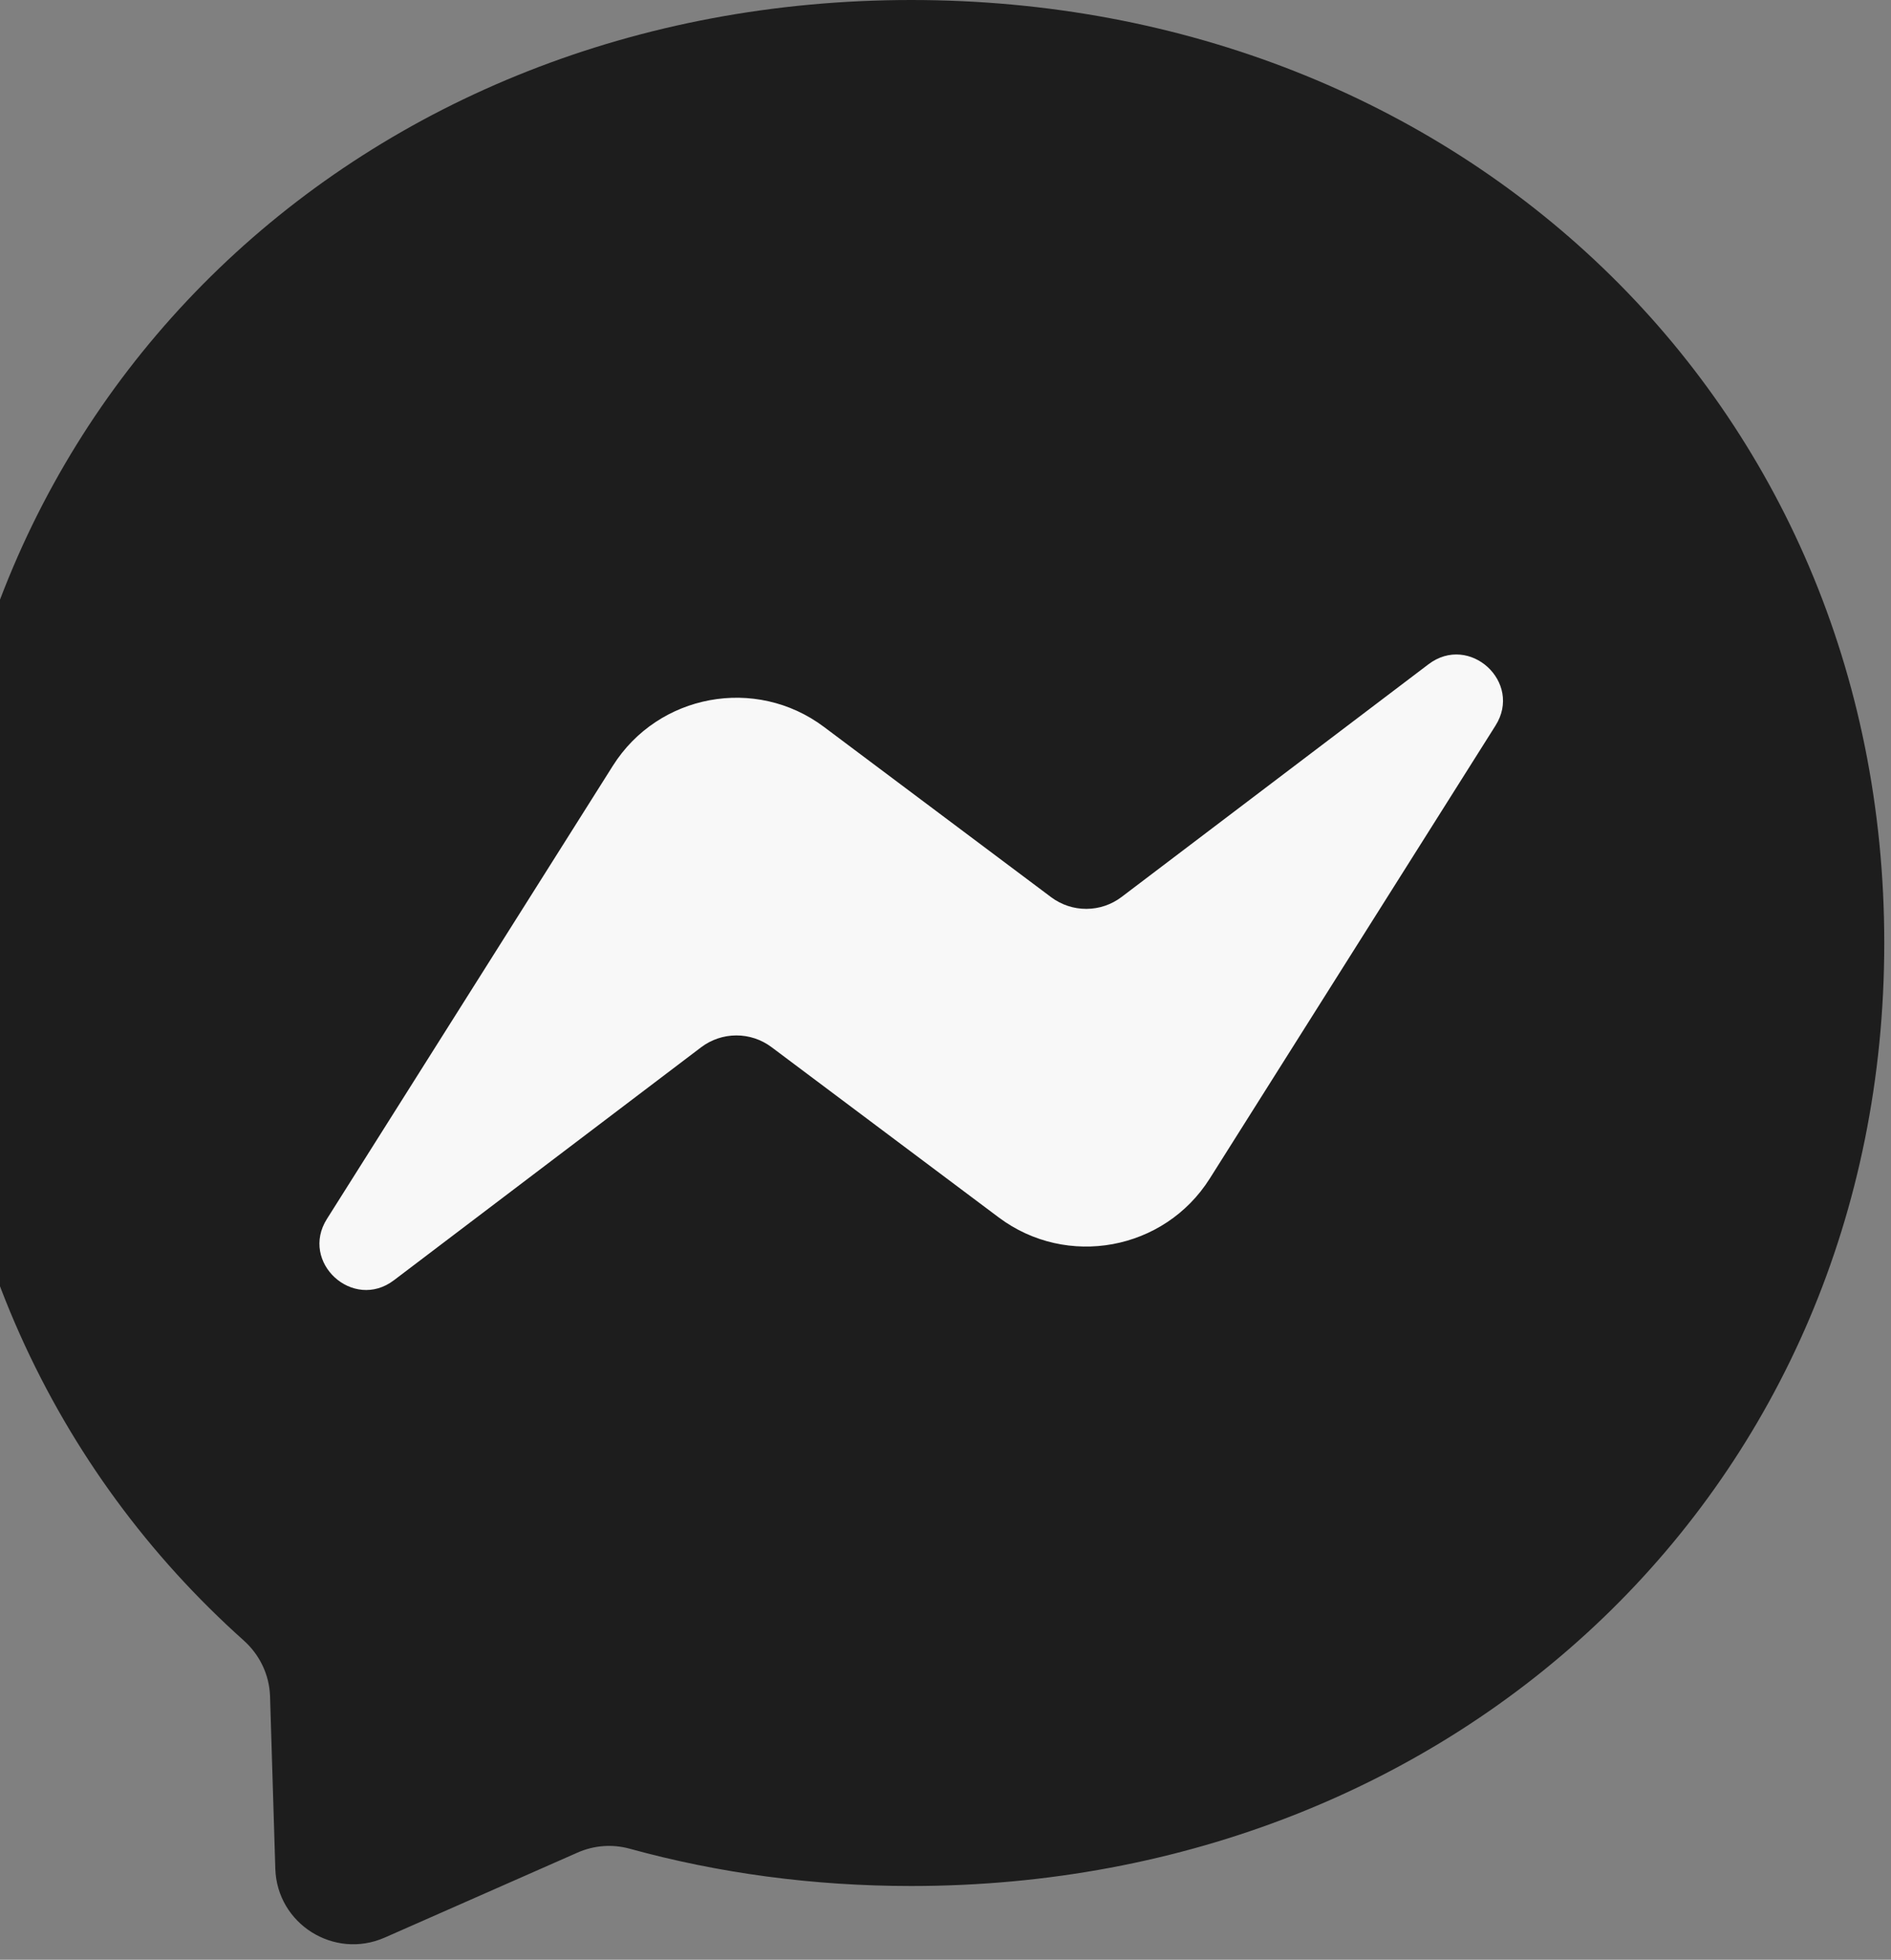
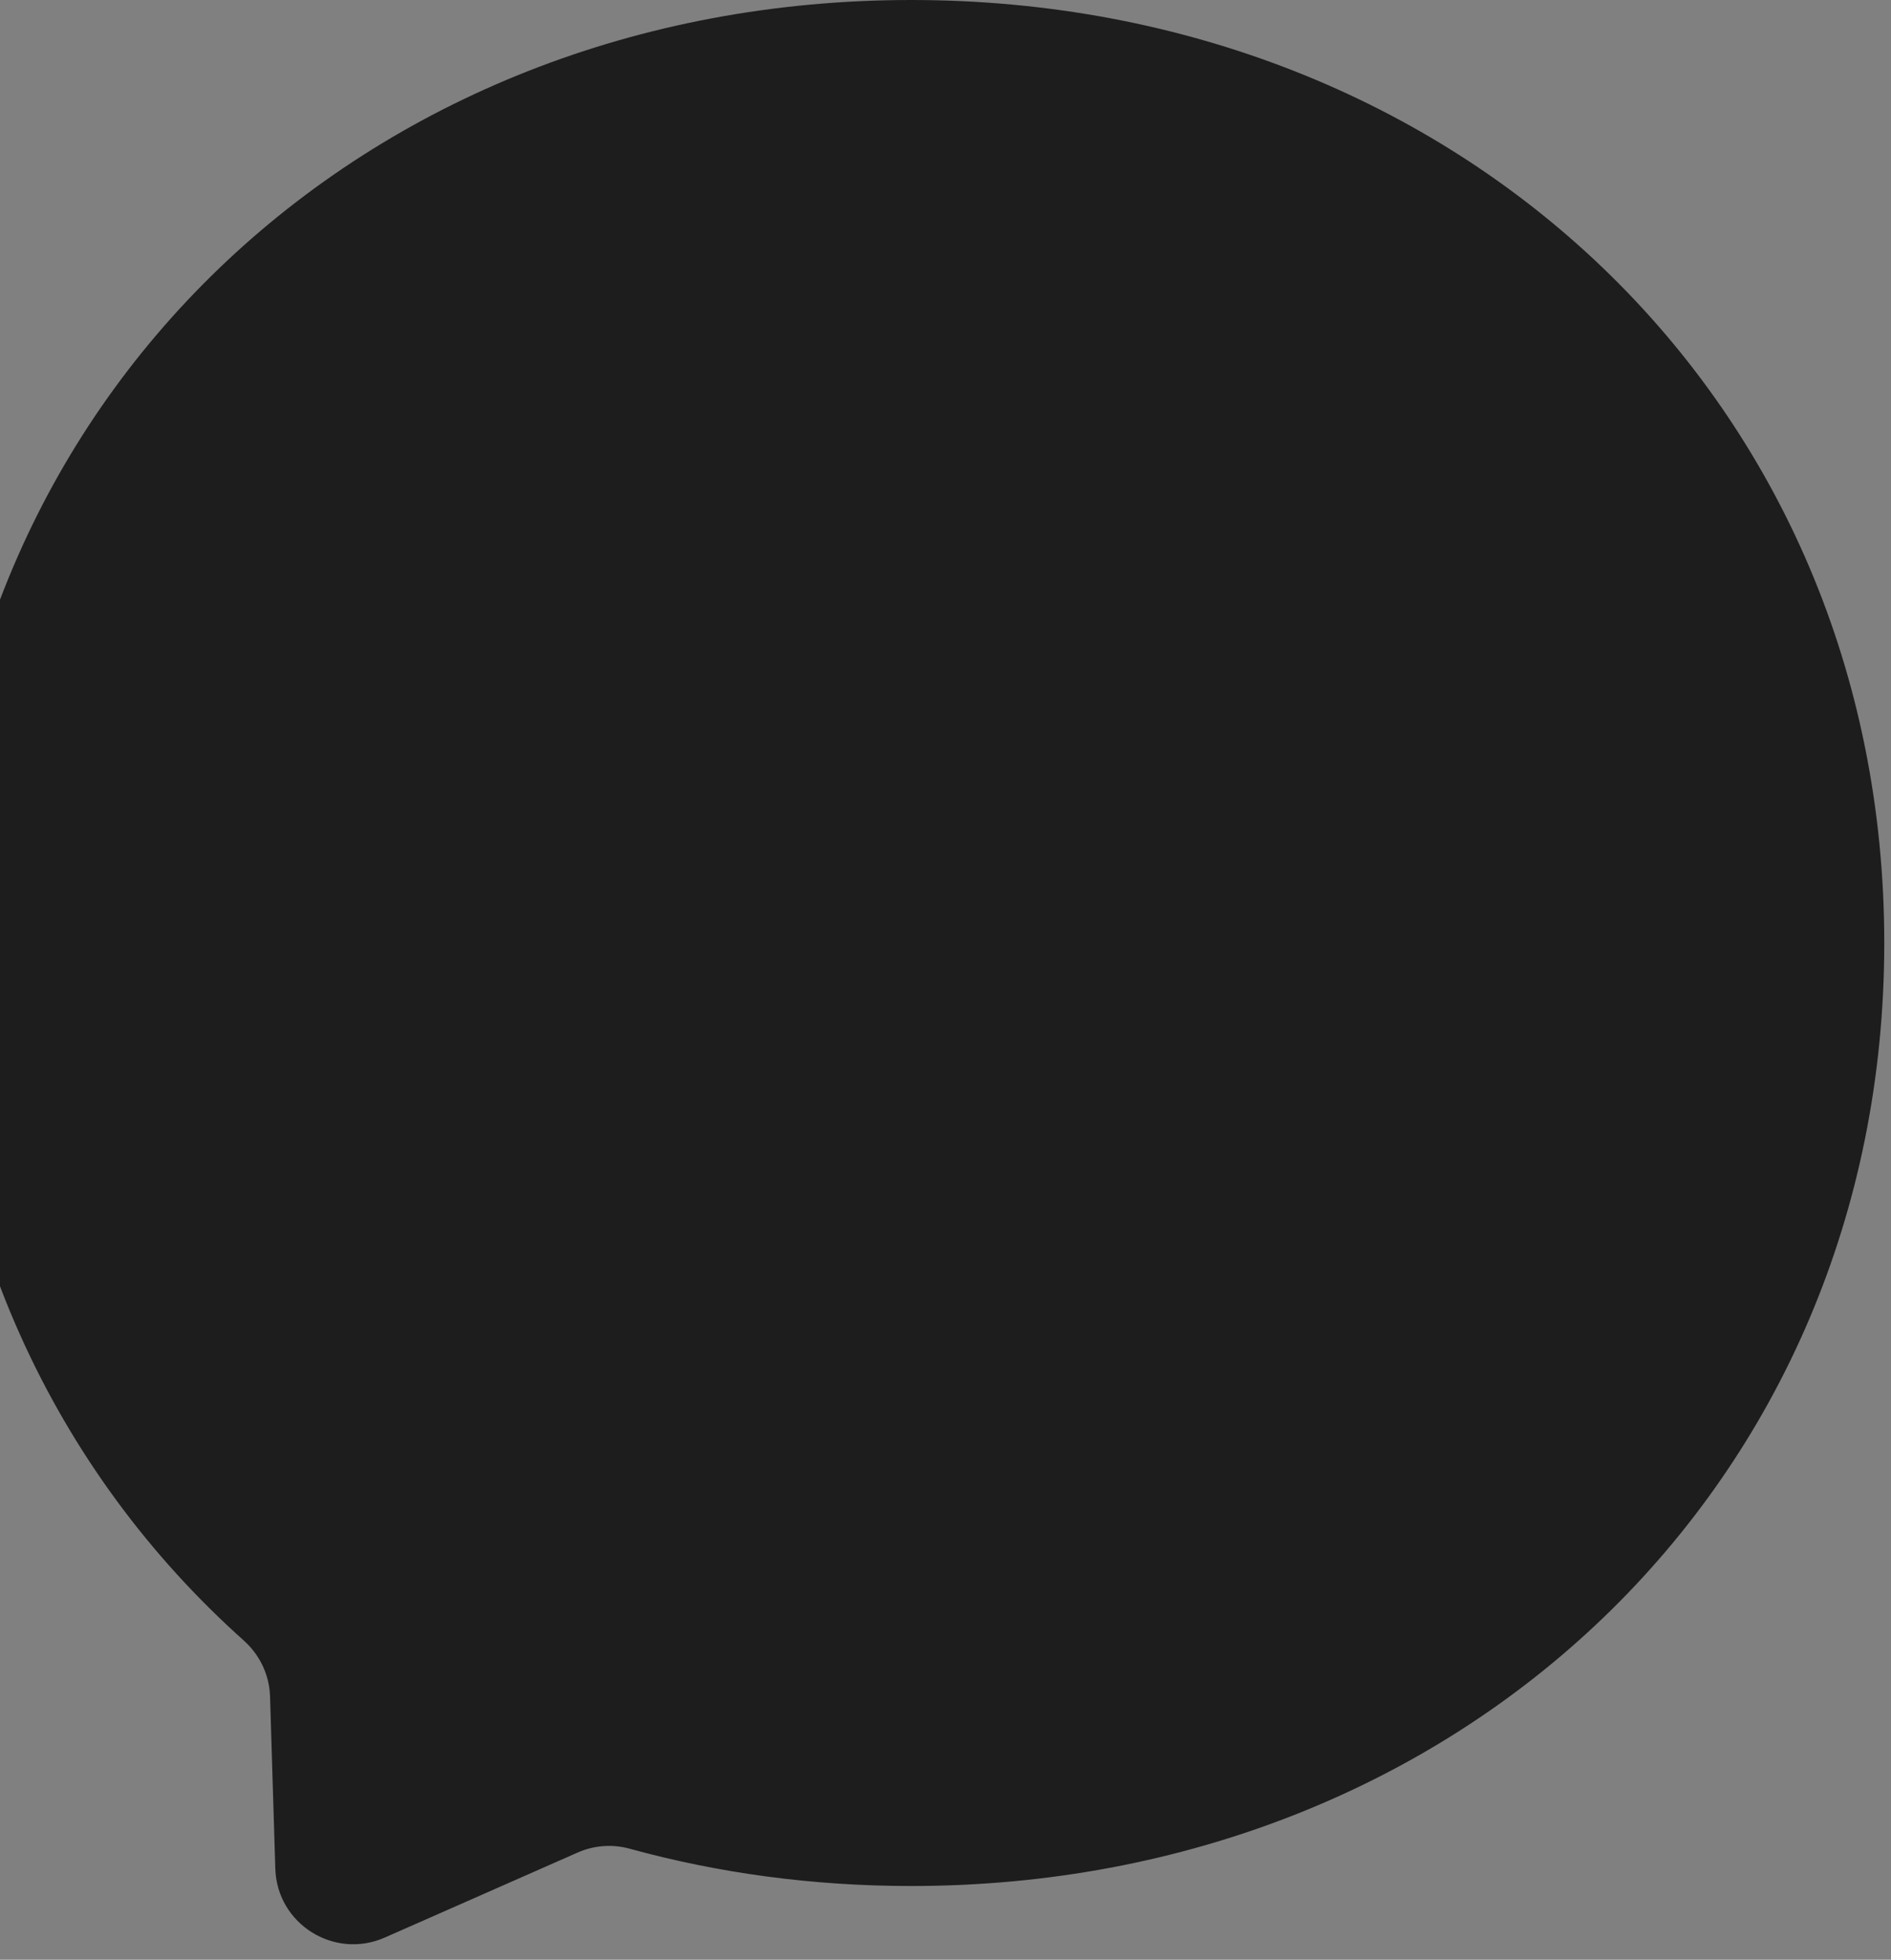
<svg xmlns="http://www.w3.org/2000/svg" width="772" height="800" viewBox="0 0 772 800" fill="none">
  <rect x="0" y="0" width="772" height="800" fill="#808080" stroke="none" />
  <path fill-rule="evenodd" clip-rule="evenodd" d="M372.006 0C148.206 0 -25.239 163.768 -25.239 384.95C-25.239 500.648 22.238 600.619 99.529 669.688C106.005 675.517 109.919 683.581 110.239 692.285L112.398 762.87C113.117 785.387 136.376 800 156.999 790.977L235.808 756.243C242.476 753.293 249.955 752.729 256.989 754.647C293.196 764.627 331.803 769.897 372.006 769.897C595.806 769.897 769.251 606.128 769.251 384.948C769.251 163.768 595.806 0 372.006 0Z" fill="#1D1D1D" />
-   <path fill-rule="evenodd" clip-rule="evenodd" d="M133.5 497.534L250.194 312.606C268.738 283.222 308.542 275.875 336.357 296.716L429.153 366.264C433.299 369.362 438.339 371.03 443.514 371.015C448.689 371.001 453.72 369.306 457.848 366.185L583.177 271.164C599.881 258.47 621.783 278.513 610.512 296.238L493.896 481.086C475.353 510.47 435.549 517.817 407.734 496.975L314.938 427.428C310.792 424.33 305.752 422.662 300.577 422.676C295.401 422.691 290.371 424.386 286.243 427.507L160.834 522.608C144.13 535.304 122.228 515.261 133.5 497.534Z" fill="#F8F8F8" />
</svg>